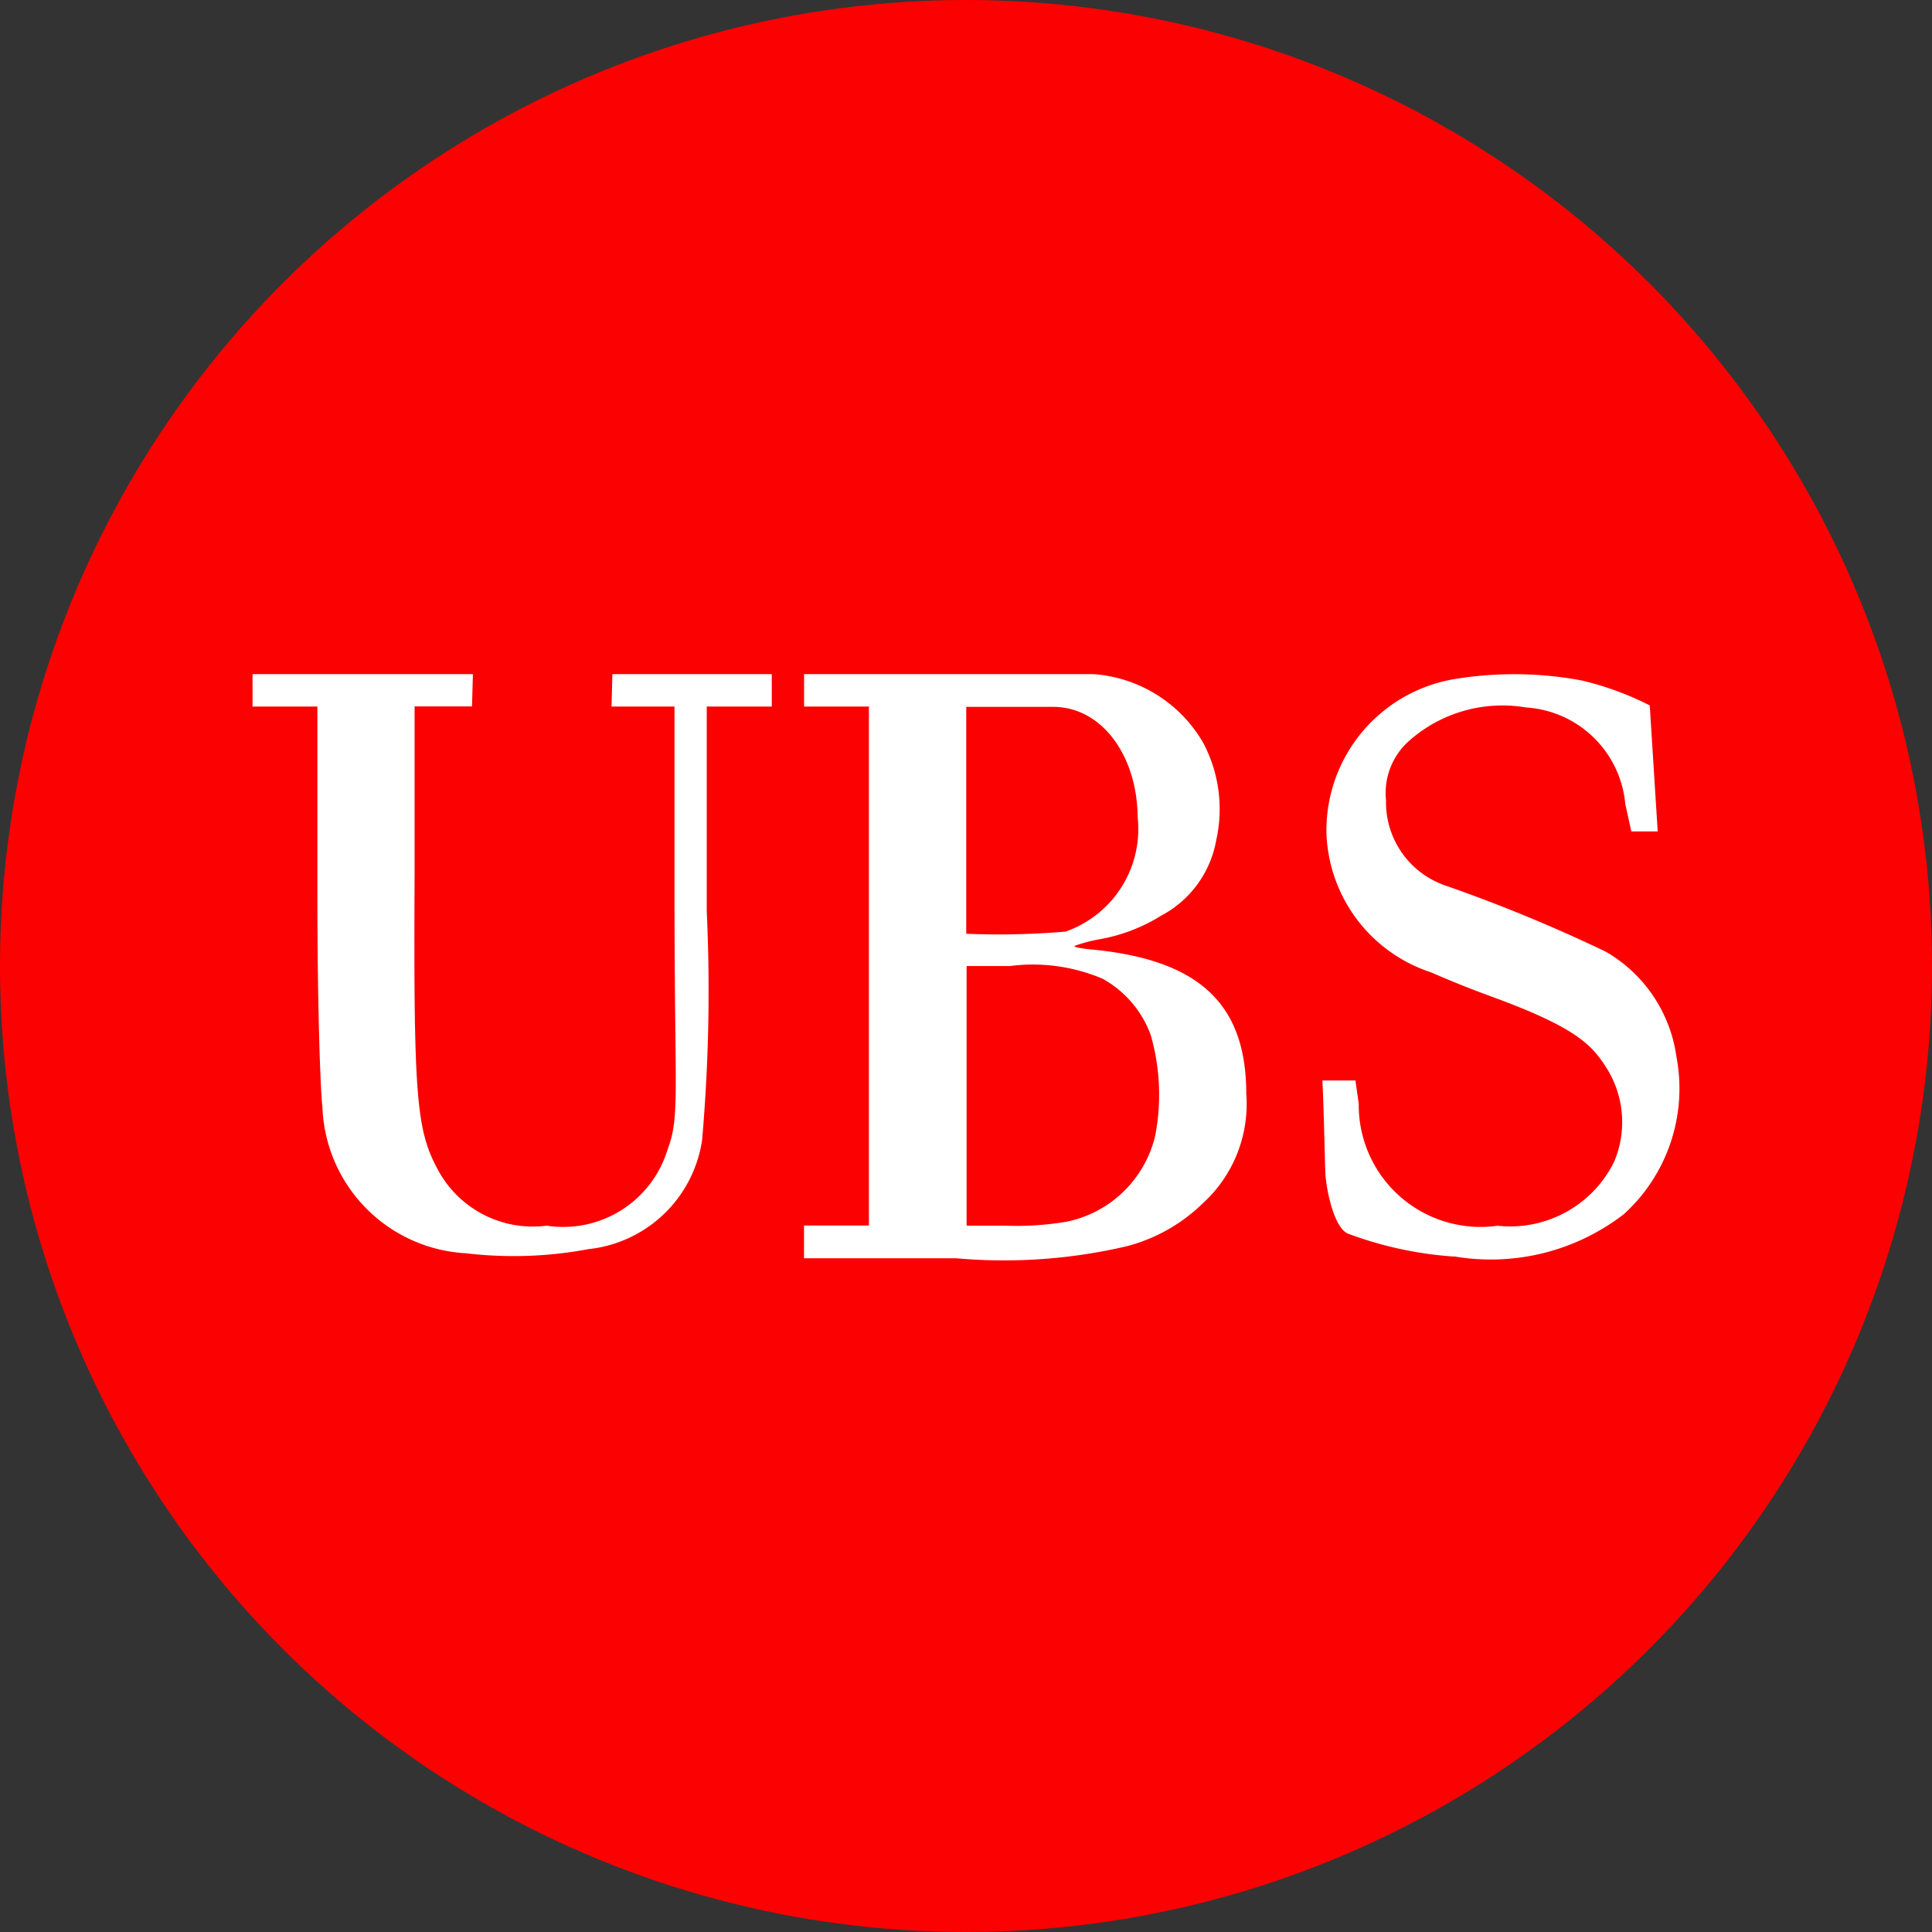
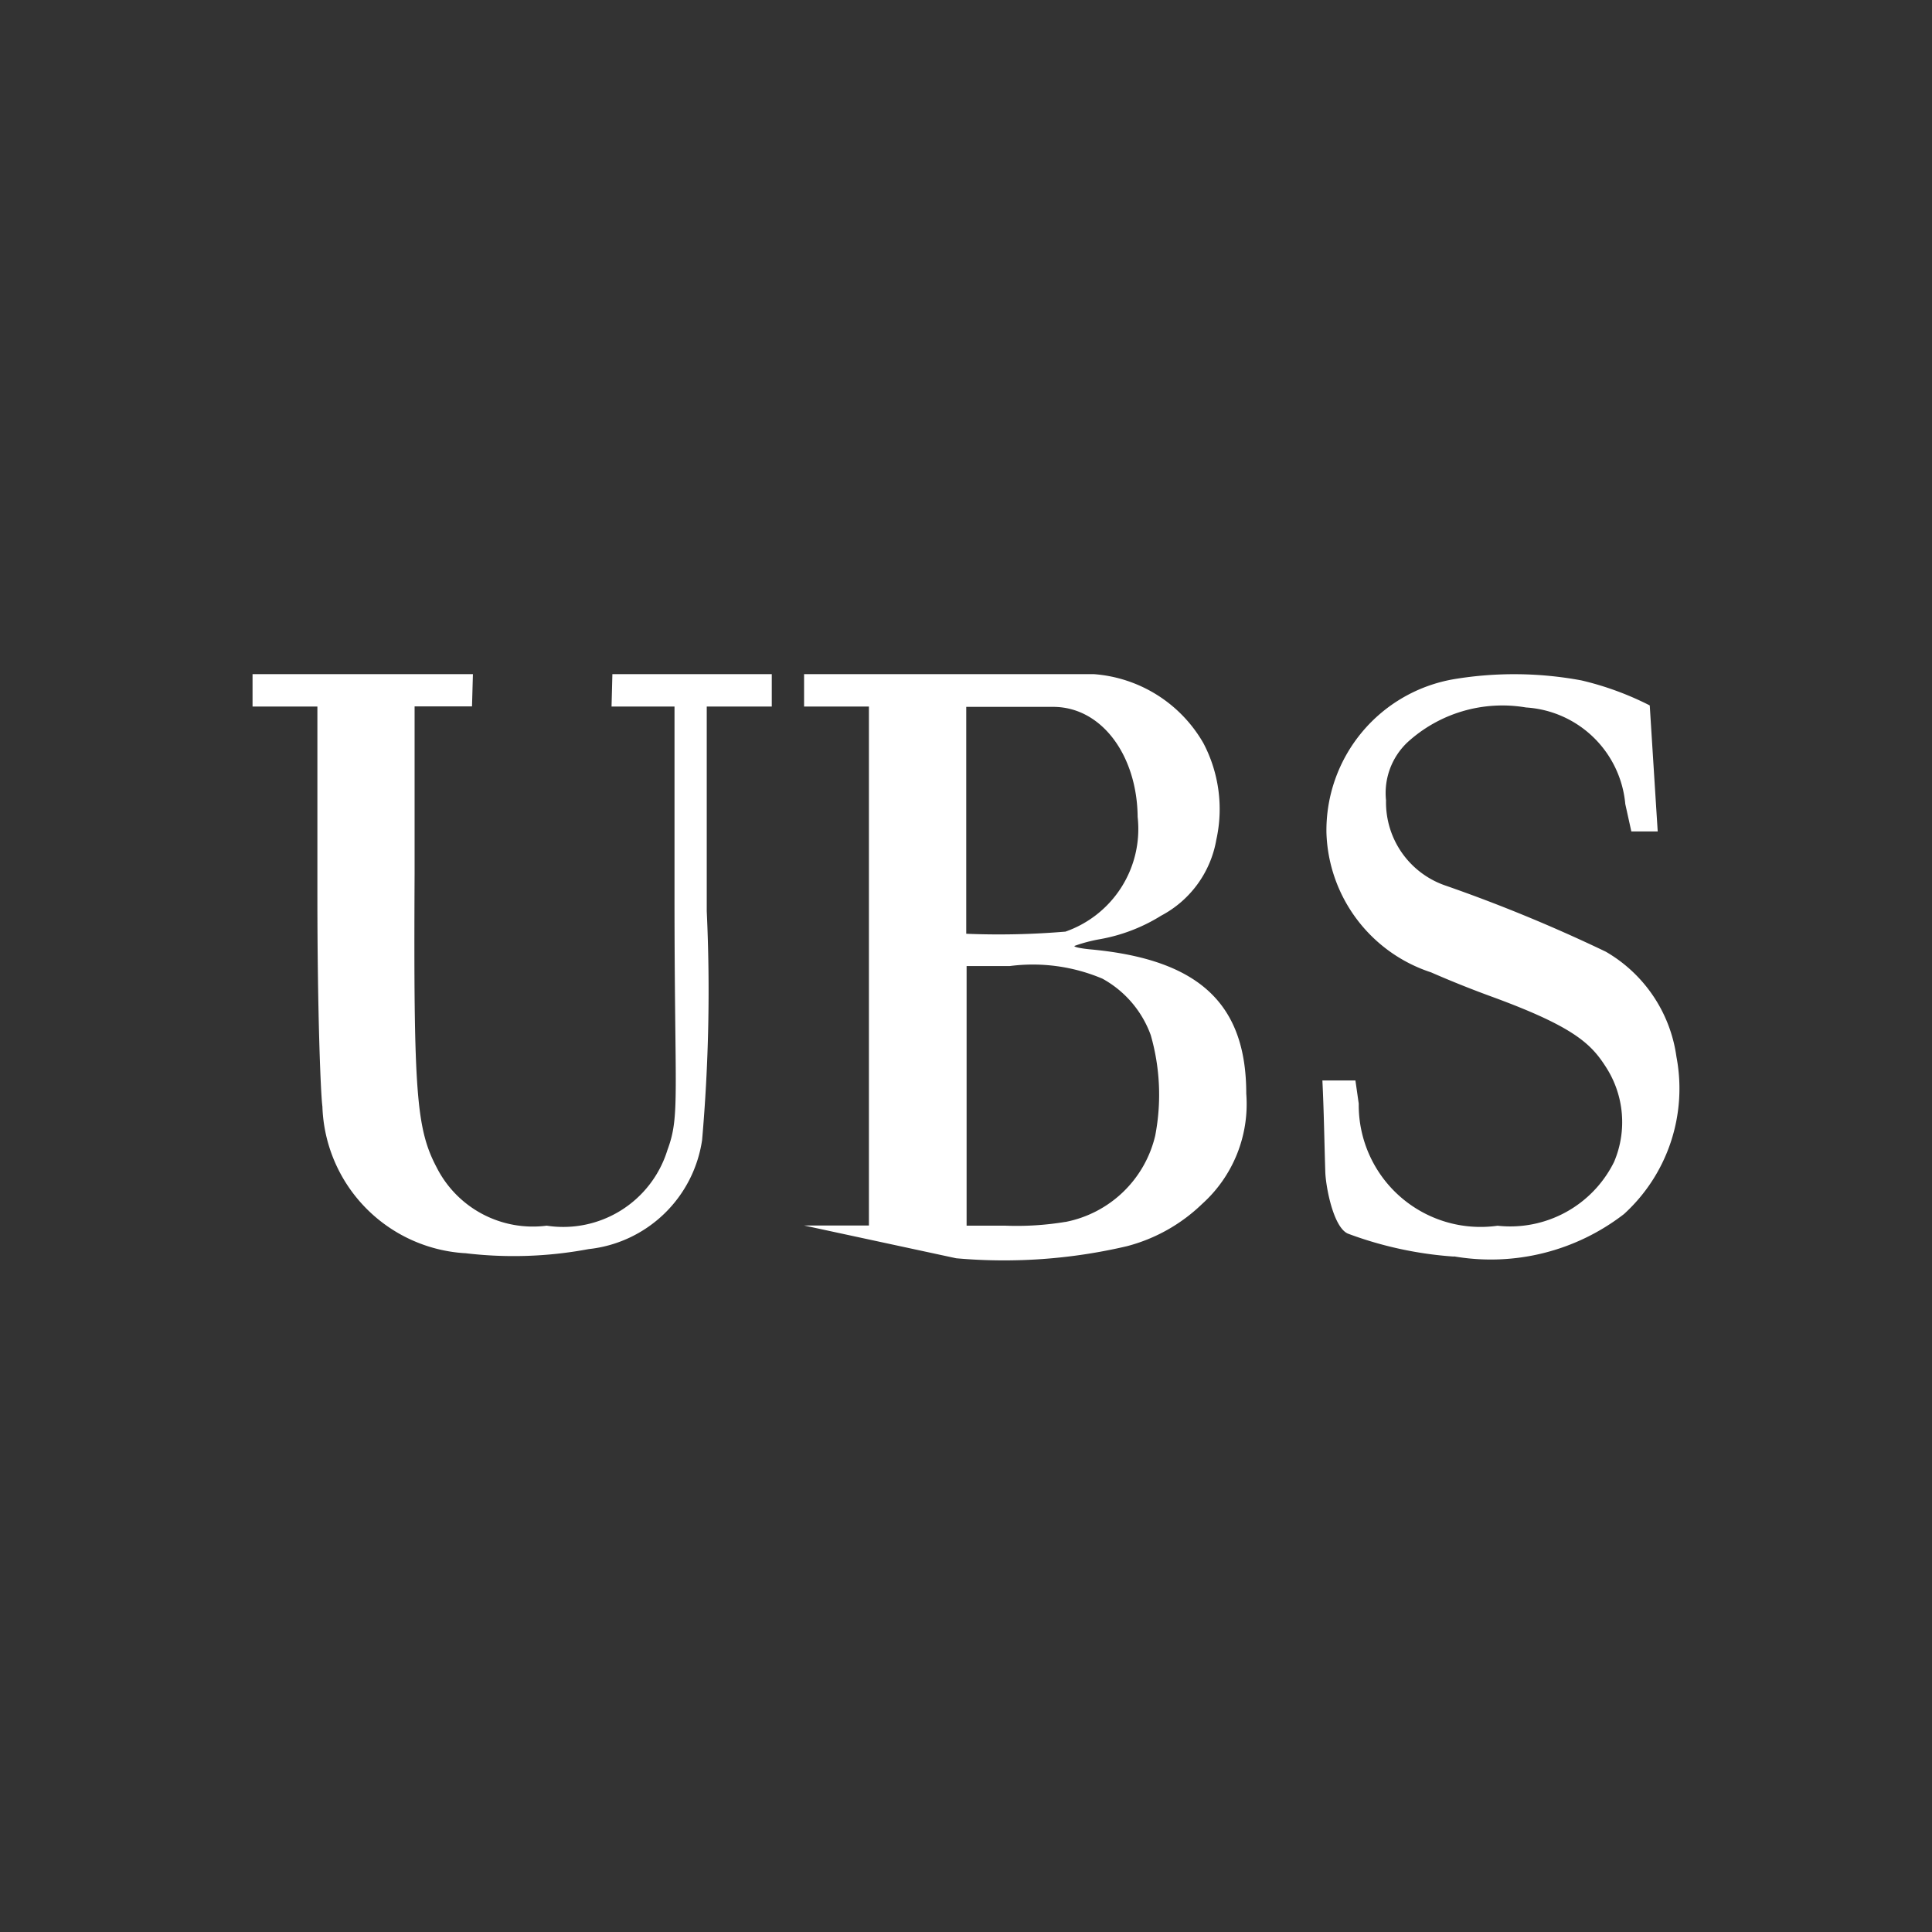
<svg xmlns="http://www.w3.org/2000/svg" width="32" height="32" viewBox="0 0 32 32">
  <rect x="0" y="0" width="32" height="32" fill="#333333" stroke="none" />
  <g transform="translate(-29 -139)">
-     <circle cx="16" cy="16" r="16" transform="translate(29 139)" fill="#fc0101" />
-     <path d="M25.9,28.647a6.227,6.227,0,0,1-1.754-.379c-.246-.1-.371-.785-.378-1.025-.016-.5-.023-1.009-.048-1.513h.547l.055.384a2.018,2.018,0,0,0,2.3,2.022,1.919,1.919,0,0,0,1.929-1.057,1.682,1.682,0,0,0-.135-1.572c-.245-.384-.53-.664-1.858-1.153q-.526-.191-1.039-.415a2.515,2.515,0,0,1-1.732-2.311,2.541,2.541,0,0,1,2.125-2.547,6.08,6.08,0,0,1,2.1.023,5.012,5.012,0,0,1,1.13.414s.1,1.593.132,2.087h-.437l-.1-.453a1.762,1.762,0,0,0-1.644-1.6,2.33,2.33,0,0,0-1.966.579,1.156,1.156,0,0,0-.353.959,1.457,1.457,0,0,0,.971,1.407,25.64,25.64,0,0,1,2.669,1.1,2.387,2.387,0,0,1,1.17,1.74,2.811,2.811,0,0,1-.869,2.606,3.605,3.605,0,0,1-2.819.7ZM9.517,28.591a2.516,2.516,0,0,1-2.36-2.429c-.03-.224-.083-1.573-.083-3.513V19.537H6V19H9.65l-.015.534H8.684v2.777c-.018,3.635.027,4.22.369,4.866a1.785,1.785,0,0,0,1.819.958,1.806,1.806,0,0,0,2-1.254c.212-.569.116-.886.117-4.235V19.537H11.946L11.96,19H14.6v.537H13.523v3.389a28.46,28.46,0,0,1-.077,3.79,2.129,2.129,0,0,1-1.879,1.807,6.721,6.721,0,0,1-2.05.067Zm5.617-.459h1.075V19.537H15.135V19h4.8a2.287,2.287,0,0,1,1.814,1.143,2.347,2.347,0,0,1,.214,1.6A1.762,1.762,0,0,1,21.05,23a2.863,2.863,0,0,1-1.027.392,2.535,2.535,0,0,0-.408.109c-.021.016.1.043.277.059,1.785.168,2.567.9,2.567,2.388a2.224,2.224,0,0,1-.731,1.827,2.812,2.812,0,0,1-1.246.7,8.923,8.923,0,0,1-2.827.2H15.134Zm4.326-.058a1.9,1.9,0,0,0,1.491-1.43,3.578,3.578,0,0,0-.074-1.665,1.745,1.745,0,0,0-.8-.935,2.956,2.956,0,0,0-1.536-.209h-.714v4.3h.644a4.917,4.917,0,0,0,.994-.063Zm0-4.808a1.8,1.8,0,0,0,1.2-1.9c-.008-1.01-.589-1.824-1.4-1.824H17.821V23.3A13.116,13.116,0,0,0,19.457,23.265Z" transform="translate(27.183 131.166)" fill="#fff" />
+     <path d="M25.9,28.647a6.227,6.227,0,0,1-1.754-.379c-.246-.1-.371-.785-.378-1.025-.016-.5-.023-1.009-.048-1.513h.547l.055.384a2.018,2.018,0,0,0,2.3,2.022,1.919,1.919,0,0,0,1.929-1.057,1.682,1.682,0,0,0-.135-1.572c-.245-.384-.53-.664-1.858-1.153q-.526-.191-1.039-.415a2.515,2.515,0,0,1-1.732-2.311,2.541,2.541,0,0,1,2.125-2.547,6.08,6.08,0,0,1,2.1.023,5.012,5.012,0,0,1,1.13.414s.1,1.593.132,2.087h-.437l-.1-.453a1.762,1.762,0,0,0-1.644-1.6,2.33,2.33,0,0,0-1.966.579,1.156,1.156,0,0,0-.353.959,1.457,1.457,0,0,0,.971,1.407,25.64,25.64,0,0,1,2.669,1.1,2.387,2.387,0,0,1,1.17,1.74,2.811,2.811,0,0,1-.869,2.606,3.605,3.605,0,0,1-2.819.7ZM9.517,28.591a2.516,2.516,0,0,1-2.36-2.429c-.03-.224-.083-1.573-.083-3.513V19.537H6V19H9.65l-.015.534H8.684v2.777c-.018,3.635.027,4.22.369,4.866a1.785,1.785,0,0,0,1.819.958,1.806,1.806,0,0,0,2-1.254c.212-.569.116-.886.117-4.235V19.537H11.946L11.96,19H14.6v.537H13.523v3.389a28.46,28.46,0,0,1-.077,3.79,2.129,2.129,0,0,1-1.879,1.807,6.721,6.721,0,0,1-2.05.067Zm5.617-.459h1.075V19.537H15.135V19h4.8a2.287,2.287,0,0,1,1.814,1.143,2.347,2.347,0,0,1,.214,1.6A1.762,1.762,0,0,1,21.05,23a2.863,2.863,0,0,1-1.027.392,2.535,2.535,0,0,0-.408.109c-.021.016.1.043.277.059,1.785.168,2.567.9,2.567,2.388a2.224,2.224,0,0,1-.731,1.827,2.812,2.812,0,0,1-1.246.7,8.923,8.923,0,0,1-2.827.2Zm4.326-.058a1.9,1.9,0,0,0,1.491-1.43,3.578,3.578,0,0,0-.074-1.665,1.745,1.745,0,0,0-.8-.935,2.956,2.956,0,0,0-1.536-.209h-.714v4.3h.644a4.917,4.917,0,0,0,.994-.063Zm0-4.808a1.8,1.8,0,0,0,1.2-1.9c-.008-1.01-.589-1.824-1.4-1.824H17.821V23.3A13.116,13.116,0,0,0,19.457,23.265Z" transform="translate(27.183 131.166)" fill="#fff" />
  </g>
</svg>